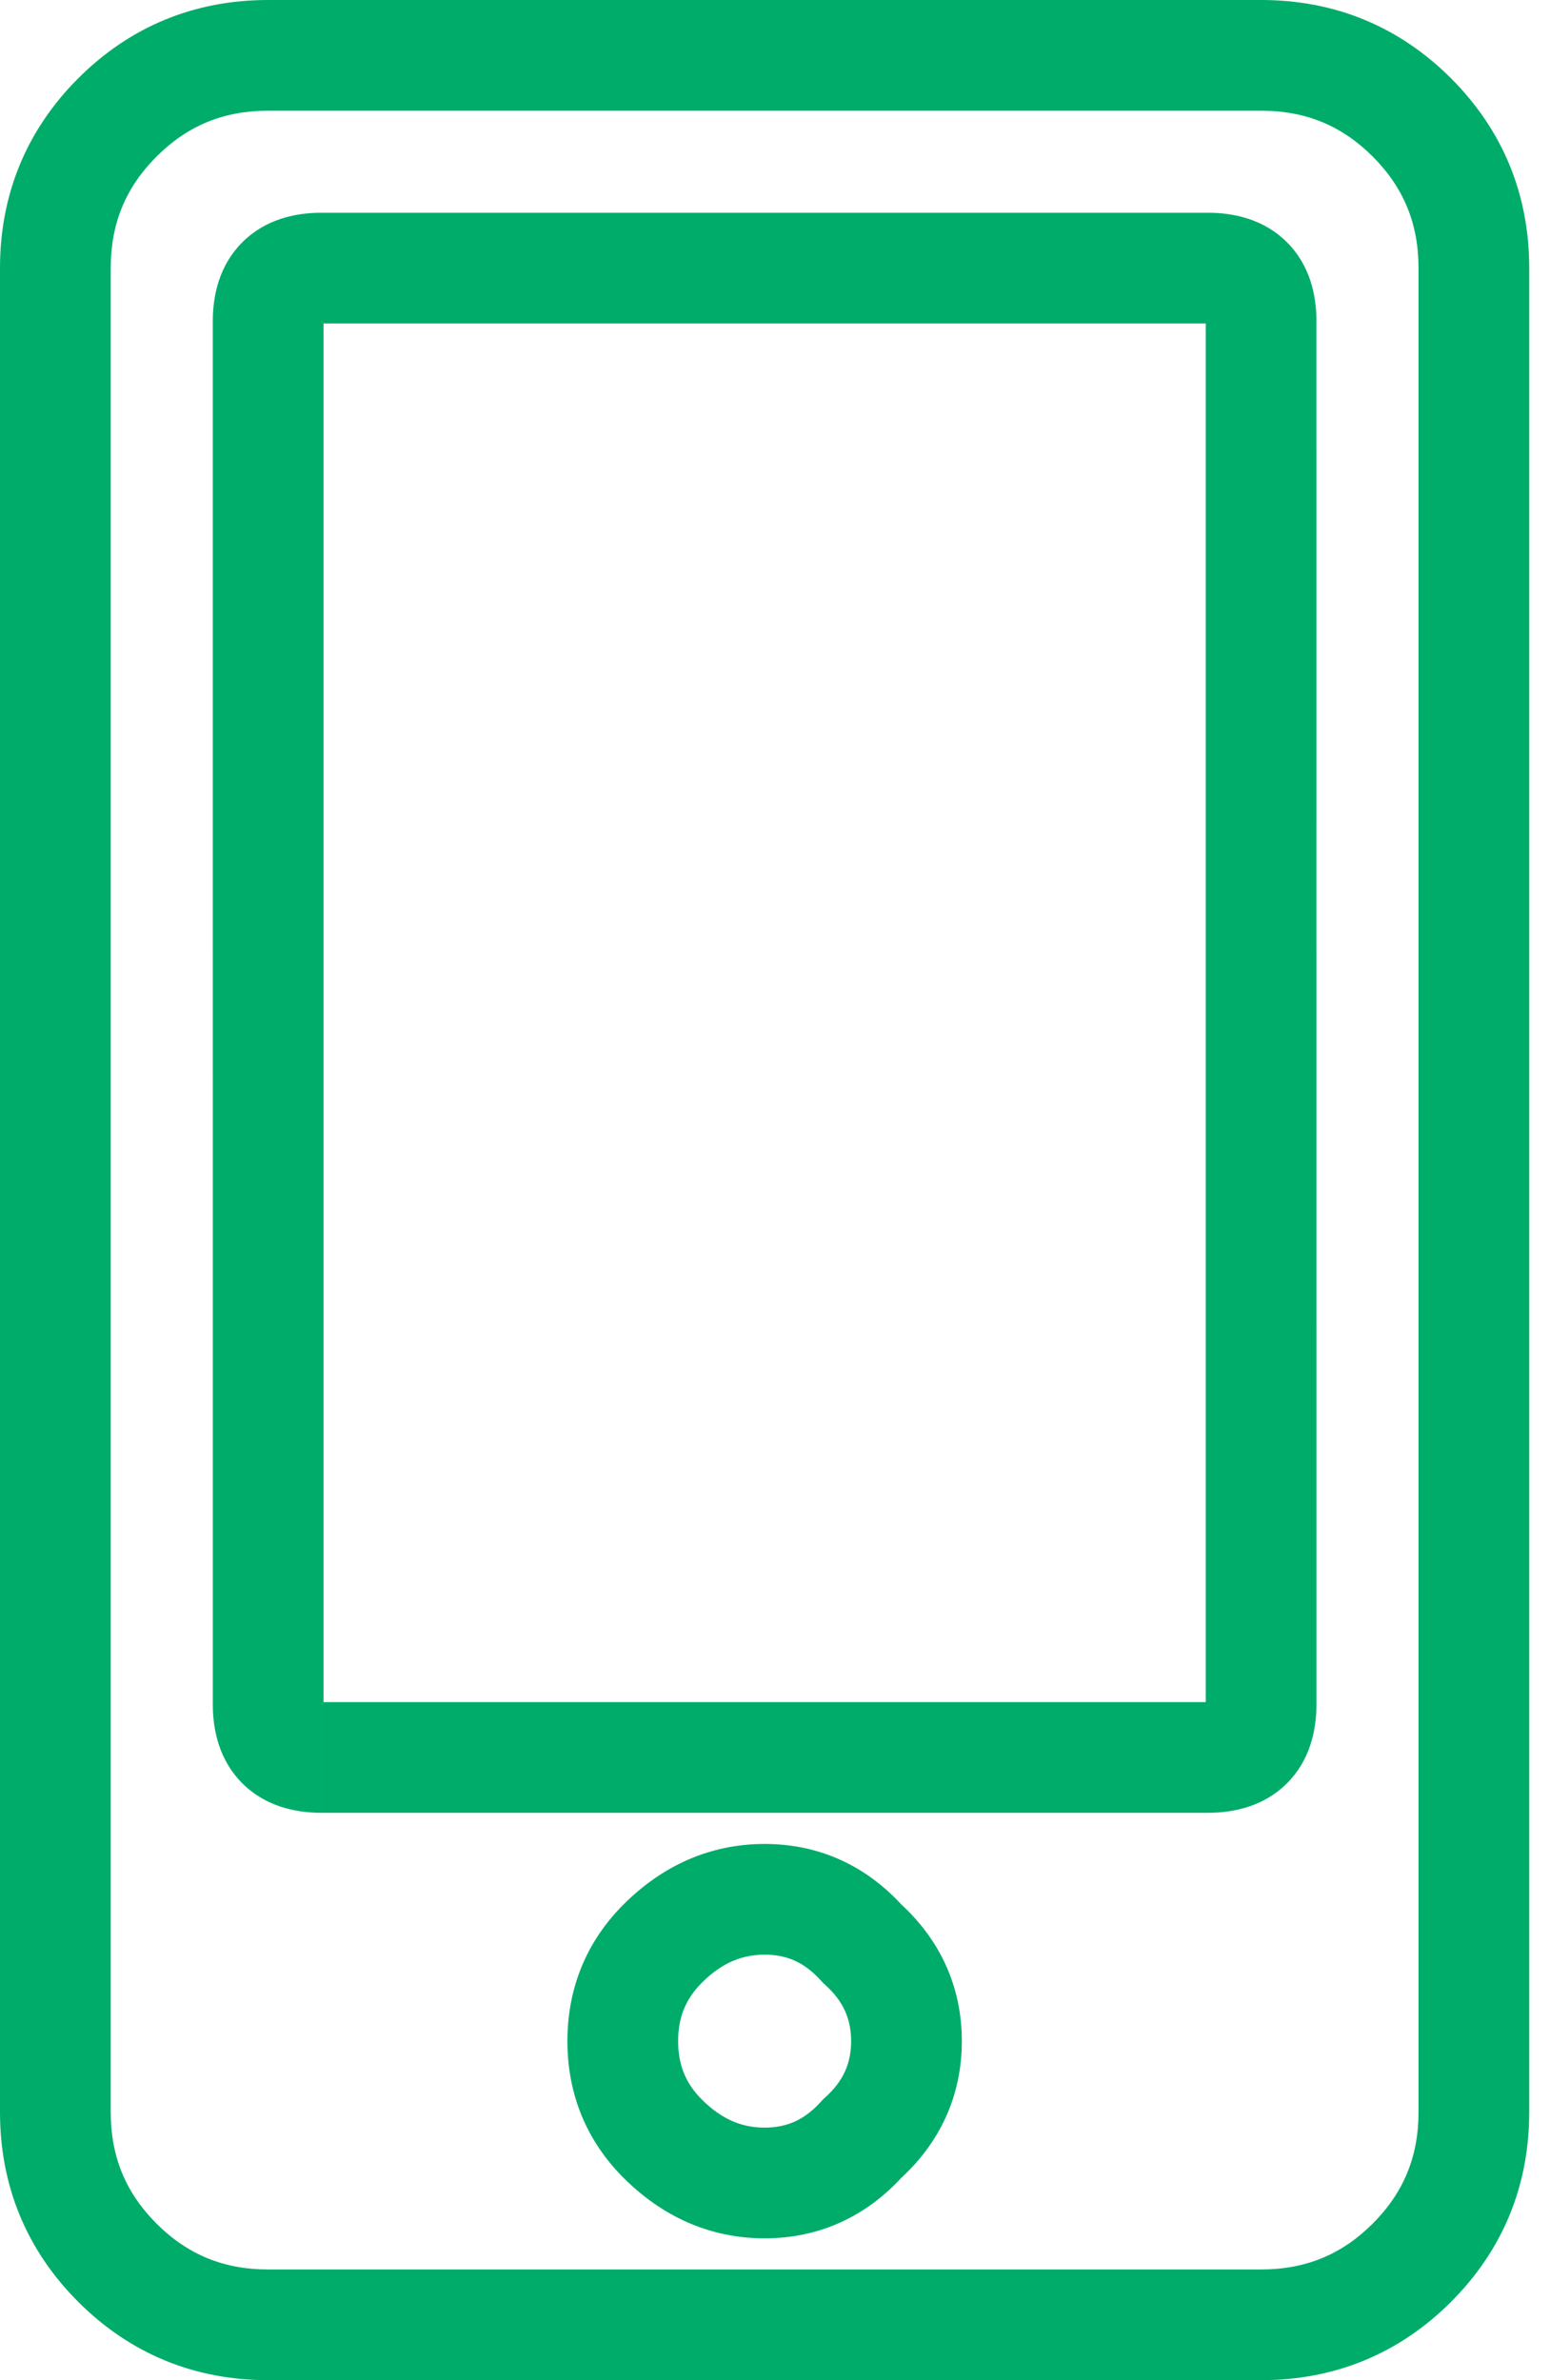
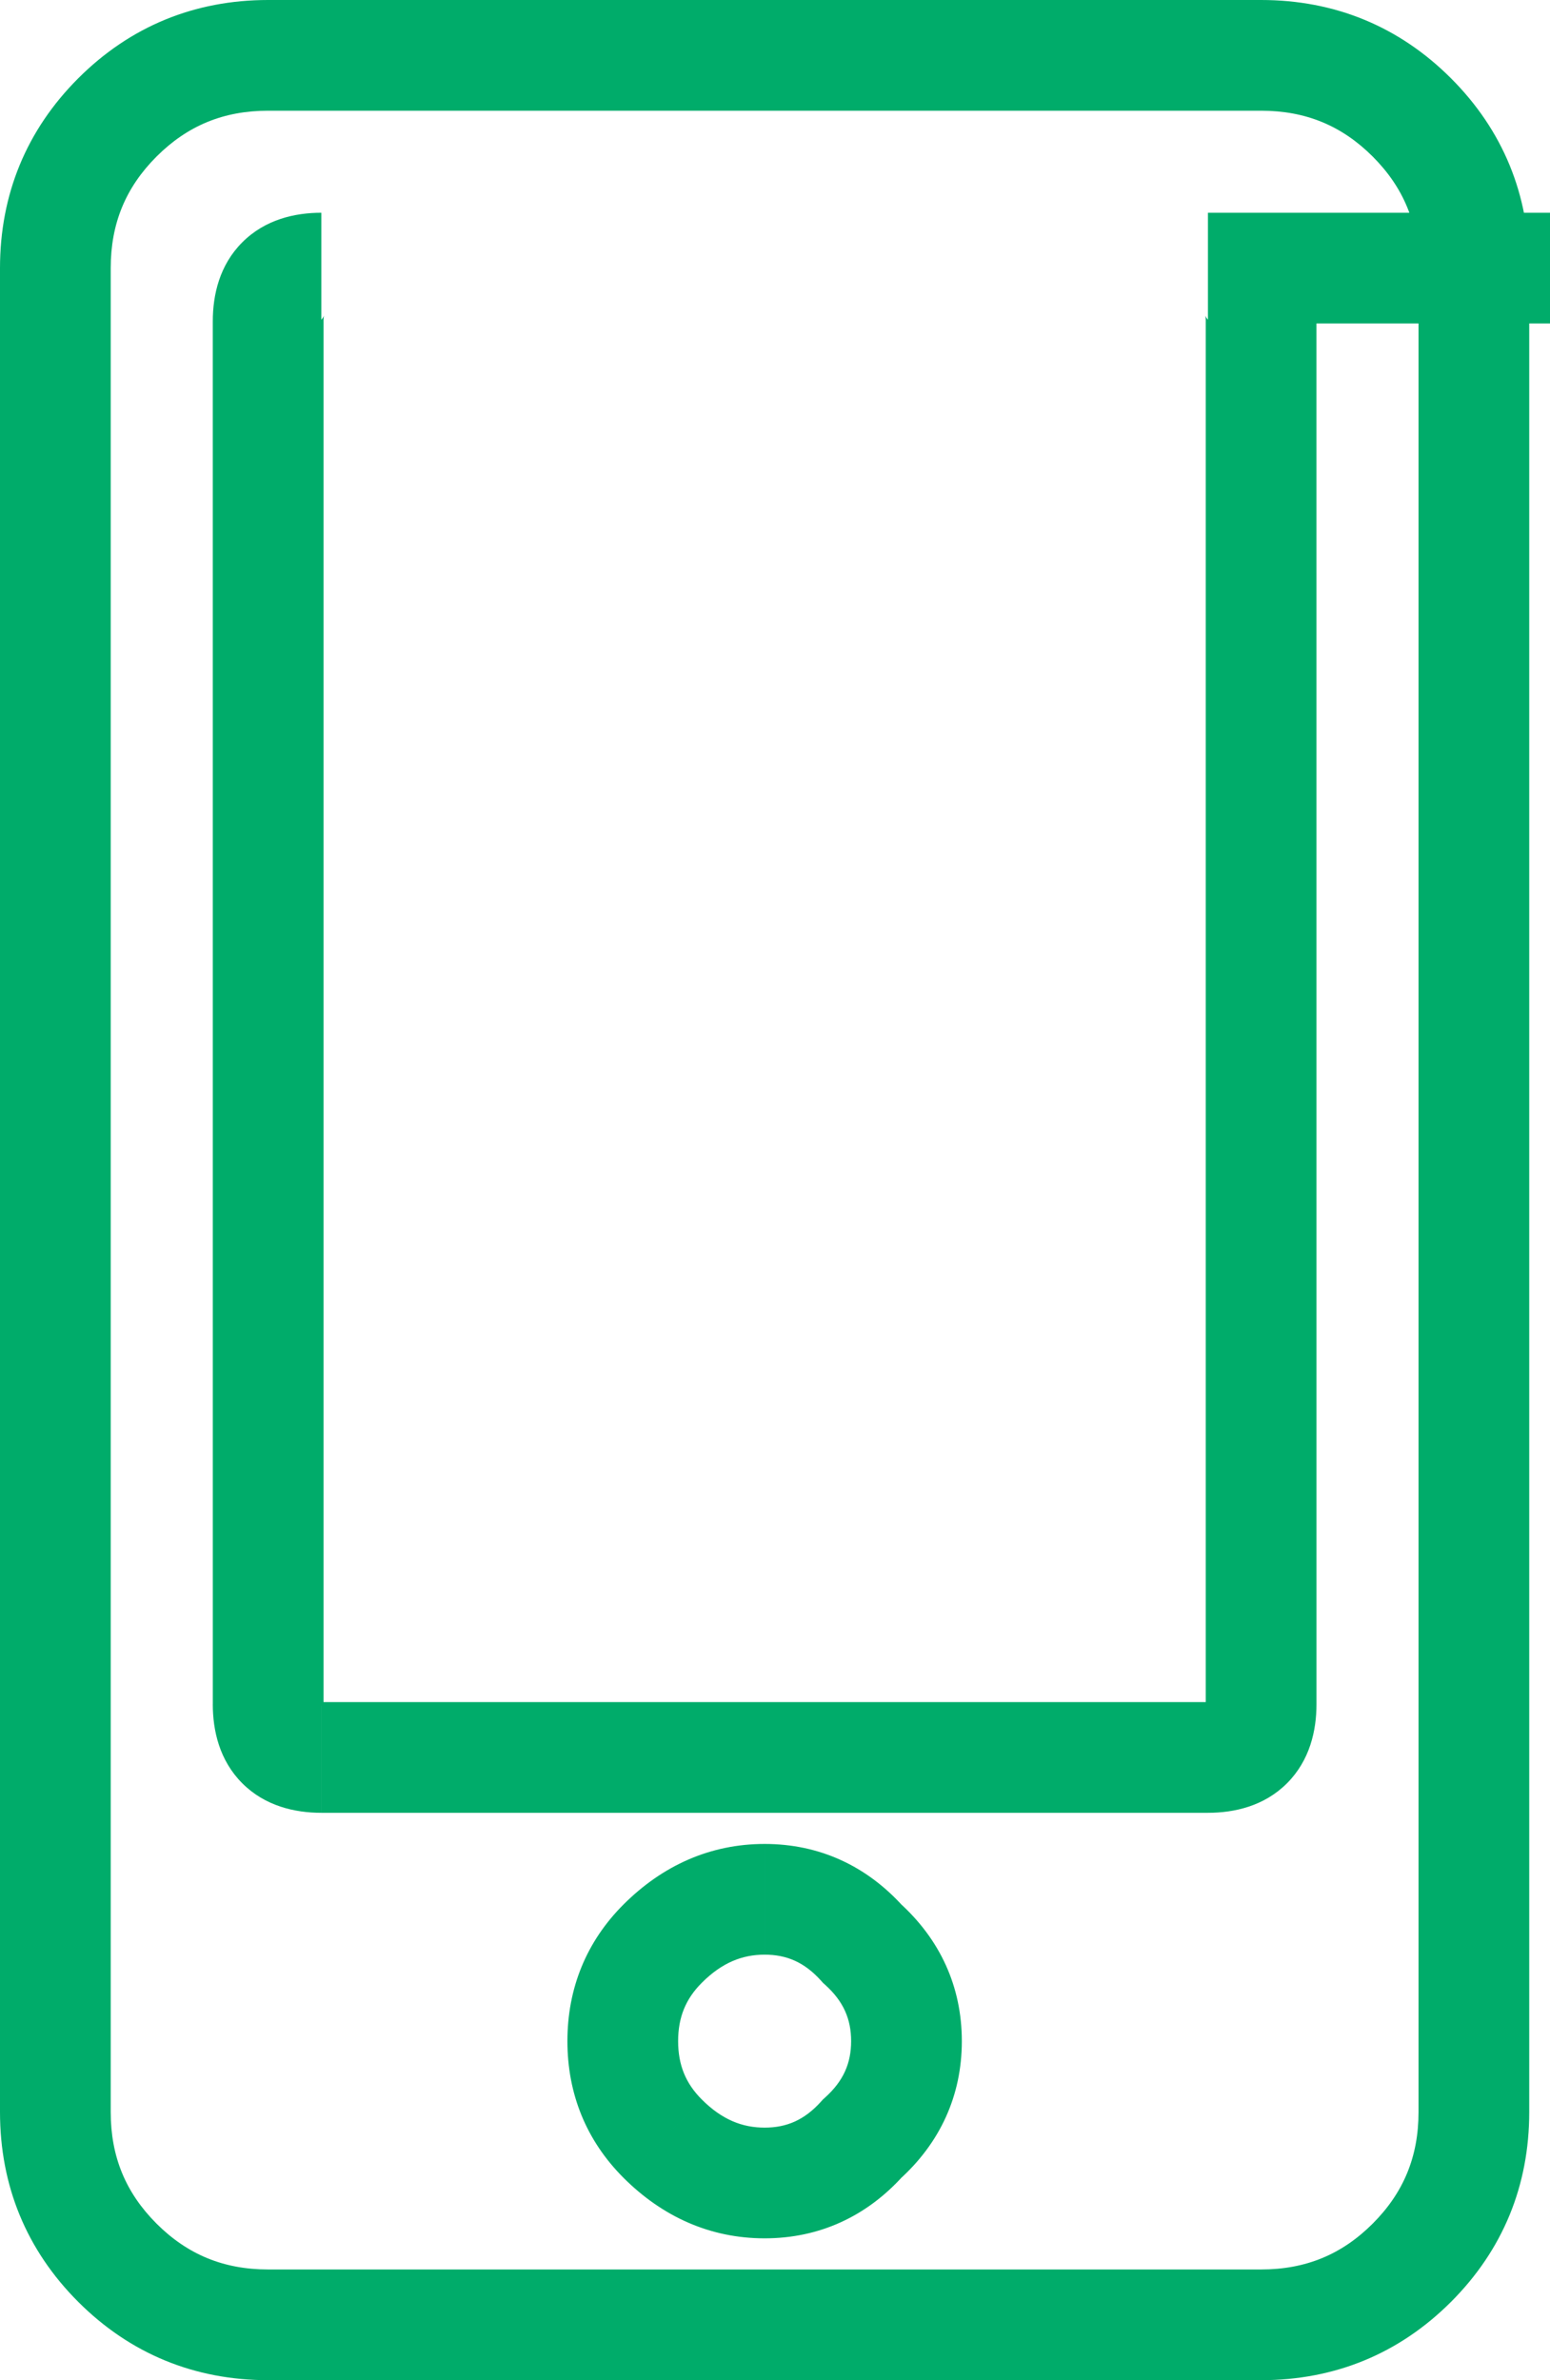
<svg xmlns="http://www.w3.org/2000/svg" width="100%" height="100%" viewBox="0 0 56 86" version="1.1" xml:space="preserve" style="fill-rule:evenodd;clip-rule:evenodd;stroke-linejoin:round;stroke-miterlimit:2;">
-   <path d="M51.008,81.758l-1.414,-1.414l1.414,1.414Zm-27.067,-4.485l1.415,-1.414l-1.415,1.414Zm7.207,0l-1.338,-1.486l-0.078,0.07l-0.07,0.078l1.486,1.338Zm0,-7.046l-1.486,1.337l0.07,0.079l0.078,0.07l1.338,-1.486Zm-7.207,0l1.415,1.414l-1.415,-1.414Zm21.621,-66.227c1.611,0 2.916,0.541 4.032,1.656l2.828,-2.828c-1.874,-1.874 -4.2,-2.828 -6.86,-2.828l0,4Zm4.032,1.656c1.115,1.116 1.656,2.42 1.656,4.031l4,0c0,-2.659 -0.954,-4.985 -2.828,-6.859l-2.828,2.828Zm1.656,4.031l0,66.625l4,0l0,-66.625l-4,0Zm0,66.625c0,1.612 -0.541,2.916 -1.656,4.032l2.828,2.828c1.874,-1.874 2.828,-4.2 2.828,-6.86l-4,0Zm-1.656,4.032c-1.116,1.115 -2.421,1.656 -4.032,1.656l0,4c2.66,0 4.986,-0.954 6.86,-2.828l-2.828,-2.828Zm-4.032,1.656l-35.875,0l0,4l35.875,0l0,-4Zm-35.875,0c-1.611,0 -2.915,-0.541 -4.031,-1.656l-2.828,2.828c1.874,1.874 4.2,2.828 6.859,2.828l0,-4Zm-4.031,-1.656c-1.115,-1.116 -1.656,-2.42 -1.656,-4.032l-4,0c0,2.66 0.954,4.986 2.828,6.86l2.828,-2.828Zm-1.656,-4.032l0,-66.625l-4,0l0,66.625l4,0Zm0,-66.625c0,-1.611 0.541,-2.915 1.656,-4.031l-2.828,-2.828c-1.874,1.874 -2.828,4.2 -2.828,6.859l4,0Zm1.656,-4.031c1.116,-1.115 2.42,-1.656 4.031,-1.656l0,-4c-2.659,0 -4.985,0.954 -6.859,2.828l2.828,2.828Zm4.031,-1.656l35.875,0l0,-4l-35.875,0l0,4Zm12.84,74.688c1.407,1.406 3.13,2.187 5.098,2.187l0,-4c-0.808,0 -1.54,-0.287 -2.269,-1.016l-2.829,2.829Zm5.098,2.187c1.977,0 3.685,-0.791 5.01,-2.264l-2.973,-2.676c-0.597,0.663 -1.238,0.94 -2.037,0.94l0,4Zm4.861,-2.115c1.473,-1.325 2.264,-3.033 2.264,-5.01l-4,0c0,0.799 -0.277,1.44 -0.94,2.037l2.676,2.973Zm2.264,-5.01c0,-1.977 -0.791,-3.685 -2.264,-5.01l-2.676,2.973c0.663,0.597 0.94,1.238 0.94,2.037l4,0Zm-2.115,-4.861c-1.325,-1.473 -3.033,-2.264 -5.01,-2.264l0,4c0.799,0 1.44,0.276 2.037,0.939l2.973,-2.675Zm-5.01,-2.264c-1.968,0 -3.691,0.781 -5.098,2.187l2.829,2.829c0.729,-0.729 1.461,-1.016 2.269,-1.016l0,-4Zm-5.098,2.187c-1.345,1.345 -2.027,3.032 -2.027,4.938l4,0c0,-0.87 0.279,-1.532 0.856,-2.109l-2.829,-2.829Zm-2.027,4.938c0,1.906 0.682,3.593 2.027,4.938l2.829,-2.829c-0.577,-0.577 -0.856,-1.239 -0.856,-2.109l-4,0Zm27.063,-12.172l-0.001,-49.969l-4,0l0,49.969l4,0Zm0,-49.969c0,-0.949 -0.238,-2.028 -1.066,-2.855c-0.827,-0.828 -1.907,-1.067 -2.855,-1.067l0,4c0.077,0 0.132,0.005 0.167,0.01c0.035,0.005 0.047,0.01 0.041,0.008c-0.007,-0.002 -0.031,-0.011 -0.066,-0.032c-0.036,-0.022 -0.076,-0.052 -0.115,-0.091c-0.039,-0.039 -0.069,-0.079 -0.091,-0.115c-0.021,-0.035 -0.03,-0.059 -0.032,-0.066c-0.002,-0.006 0.003,0.006 0.008,0.041c0.005,0.035 0.009,0.09 0.009,0.167l4,0Zm-3.921,-3.922l-32.032,0l0,4l32.032,0l0,-4Zm-32.032,0c-0.949,0 -2.028,0.239 -2.855,1.067c-0.828,0.827 -1.067,1.906 -1.067,2.855l4,0c0,-0.077 0.005,-0.132 0.01,-0.167c0.005,-0.035 0.01,-0.047 0.008,-0.041c-0.002,0.007 -0.011,0.031 -0.032,0.066c-0.022,0.036 -0.052,0.076 -0.091,0.115c-0.039,0.039 -0.079,0.069 -0.115,0.091c-0.035,0.021 -0.059,0.03 -0.066,0.032c-0.006,0.002 0.006,-0.003 0.041,-0.008c0.035,-0.005 0.09,-0.01 0.167,-0.01l0,-4Zm-3.922,3.922l0.001,49.969l4,0l0,-49.969l-4,0Zm0,49.969c0,0.949 0.238,2.028 1.066,2.856c0.827,0.827 1.907,1.066 2.855,1.066l0,-4c-0.077,0 -0.132,-0.005 -0.167,-0.01c-0.035,-0.005 -0.047,-0.01 -0.041,-0.008c0.007,0.003 0.031,0.012 0.066,0.033c0.036,0.021 0.076,0.051 0.115,0.09c0.039,0.039 0.069,0.079 0.091,0.115c0.021,0.035 0.03,0.06 0.032,0.066c0.002,0.007 -0.003,-0.005 -0.008,-0.04c-0.005,-0.036 -0.01,-0.09 -0.01,-0.168l-4,0Zm3.922,3.922l32.032,0l0,-4l-32.032,0l0,4Zm32.032,0c0.948,0 2.028,-0.239 2.855,-1.066c0.828,-0.828 1.066,-1.907 1.066,-2.856l-4,0c0,0.078 -0.004,0.132 -0.009,0.168c-0.005,0.035 -0.01,0.047 -0.008,0.04c0.002,-0.006 0.011,-0.031 0.032,-0.066c0.022,-0.036 0.052,-0.076 0.091,-0.115c0.039,-0.039 0.079,-0.069 0.115,-0.09c0.035,-0.021 0.059,-0.03 0.066,-0.033c0.006,-0.002 -0.006,0.003 -0.041,0.008c-0.035,0.005 -0.09,0.01 -0.167,0.01l0,4Z" style="fill:#00ac6a;fill-rule:nonzero;" />
+   <path d="M51.008,81.758l-1.414,-1.414l1.414,1.414Zm-27.067,-4.485l1.415,-1.414l-1.415,1.414Zm7.207,0l-1.338,-1.486l-0.078,0.07l-0.07,0.078l1.486,1.338Zm0,-7.046l-1.486,1.337l0.07,0.079l0.078,0.07l1.338,-1.486Zm-7.207,0l1.415,1.414l-1.415,-1.414Zm21.621,-66.227c1.611,0 2.916,0.541 4.032,1.656l2.828,-2.828c-1.874,-1.874 -4.2,-2.828 -6.86,-2.828l0,4Zm4.032,1.656c1.115,1.116 1.656,2.42 1.656,4.031l4,0c0,-2.659 -0.954,-4.985 -2.828,-6.859l-2.828,2.828Zm1.656,4.031l0,66.625l4,0l0,-66.625l-4,0Zm0,66.625c0,1.612 -0.541,2.916 -1.656,4.032l2.828,2.828c1.874,-1.874 2.828,-4.2 2.828,-6.86l-4,0Zm-1.656,4.032c-1.116,1.115 -2.421,1.656 -4.032,1.656l0,4c2.66,0 4.986,-0.954 6.86,-2.828l-2.828,-2.828Zm-4.032,1.656l-35.875,0l0,4l35.875,0l0,-4Zm-35.875,0c-1.611,0 -2.915,-0.541 -4.031,-1.656l-2.828,2.828c1.874,1.874 4.2,2.828 6.859,2.828l0,-4Zm-4.031,-1.656c-1.115,-1.116 -1.656,-2.42 -1.656,-4.032l-4,0c0,2.66 0.954,4.986 2.828,6.86l2.828,-2.828Zm-1.656,-4.032l0,-66.625l-4,0l0,66.625l4,0Zm0,-66.625c0,-1.611 0.541,-2.915 1.656,-4.031l-2.828,-2.828c-1.874,1.874 -2.828,4.2 -2.828,6.859l4,0Zm1.656,-4.031c1.116,-1.115 2.42,-1.656 4.031,-1.656l0,-4c-2.659,0 -4.985,0.954 -6.859,2.828l2.828,2.828Zm4.031,-1.656l35.875,0l0,-4l-35.875,0l0,4Zm12.84,74.688c1.407,1.406 3.13,2.187 5.098,2.187l0,-4c-0.808,0 -1.54,-0.287 -2.269,-1.016l-2.829,2.829Zm5.098,2.187c1.977,0 3.685,-0.791 5.01,-2.264l-2.973,-2.676c-0.597,0.663 -1.238,0.94 -2.037,0.94l0,4Zm4.861,-2.115c1.473,-1.325 2.264,-3.033 2.264,-5.01l-4,0c0,0.799 -0.277,1.44 -0.94,2.037l2.676,2.973Zm2.264,-5.01c0,-1.977 -0.791,-3.685 -2.264,-5.01l-2.676,2.973c0.663,0.597 0.94,1.238 0.94,2.037l4,0Zm-2.115,-4.861c-1.325,-1.473 -3.033,-2.264 -5.01,-2.264l0,4c0.799,0 1.44,0.276 2.037,0.939l2.973,-2.675Zm-5.01,-2.264c-1.968,0 -3.691,0.781 -5.098,2.187l2.829,2.829c0.729,-0.729 1.461,-1.016 2.269,-1.016l0,-4Zm-5.098,2.187c-1.345,1.345 -2.027,3.032 -2.027,4.938l4,0c0,-0.87 0.279,-1.532 0.856,-2.109l-2.829,-2.829Zm-2.027,4.938c0,1.906 0.682,3.593 2.027,4.938l2.829,-2.829c-0.577,-0.577 -0.856,-1.239 -0.856,-2.109l-4,0Zm27.063,-12.172l-0.001,-49.969l-4,0l0,49.969l4,0Zm0,-49.969c0,-0.949 -0.238,-2.028 -1.066,-2.855c-0.827,-0.828 -1.907,-1.067 -2.855,-1.067l0,4c0.077,0 0.132,0.005 0.167,0.01c0.035,0.005 0.047,0.01 0.041,0.008c-0.007,-0.002 -0.031,-0.011 -0.066,-0.032c-0.036,-0.022 -0.076,-0.052 -0.115,-0.091c-0.039,-0.039 -0.069,-0.079 -0.091,-0.115c-0.021,-0.035 -0.03,-0.059 -0.032,-0.066c-0.002,-0.006 0.003,0.006 0.008,0.041c0.005,0.035 0.009,0.09 0.009,0.167l4,0Zm-3.921,-3.922l0,4l32.032,0l0,-4Zm-32.032,0c-0.949,0 -2.028,0.239 -2.855,1.067c-0.828,0.827 -1.067,1.906 -1.067,2.855l4,0c0,-0.077 0.005,-0.132 0.01,-0.167c0.005,-0.035 0.01,-0.047 0.008,-0.041c-0.002,0.007 -0.011,0.031 -0.032,0.066c-0.022,0.036 -0.052,0.076 -0.091,0.115c-0.039,0.039 -0.079,0.069 -0.115,0.091c-0.035,0.021 -0.059,0.03 -0.066,0.032c-0.006,0.002 0.006,-0.003 0.041,-0.008c0.035,-0.005 0.09,-0.01 0.167,-0.01l0,-4Zm-3.922,3.922l0.001,49.969l4,0l0,-49.969l-4,0Zm0,49.969c0,0.949 0.238,2.028 1.066,2.856c0.827,0.827 1.907,1.066 2.855,1.066l0,-4c-0.077,0 -0.132,-0.005 -0.167,-0.01c-0.035,-0.005 -0.047,-0.01 -0.041,-0.008c0.007,0.003 0.031,0.012 0.066,0.033c0.036,0.021 0.076,0.051 0.115,0.09c0.039,0.039 0.069,0.079 0.091,0.115c0.021,0.035 0.03,0.06 0.032,0.066c0.002,0.007 -0.003,-0.005 -0.008,-0.04c-0.005,-0.036 -0.01,-0.09 -0.01,-0.168l-4,0Zm3.922,3.922l32.032,0l0,-4l-32.032,0l0,4Zm32.032,0c0.948,0 2.028,-0.239 2.855,-1.066c0.828,-0.828 1.066,-1.907 1.066,-2.856l-4,0c0,0.078 -0.004,0.132 -0.009,0.168c-0.005,0.035 -0.01,0.047 -0.008,0.04c0.002,-0.006 0.011,-0.031 0.032,-0.066c0.022,-0.036 0.052,-0.076 0.091,-0.115c0.039,-0.039 0.079,-0.069 0.115,-0.09c0.035,-0.021 0.059,-0.03 0.066,-0.033c0.006,-0.002 -0.006,0.003 -0.041,0.008c-0.035,0.005 -0.09,0.01 -0.167,0.01l0,4Z" style="fill:#00ac6a;fill-rule:nonzero;" />
</svg>